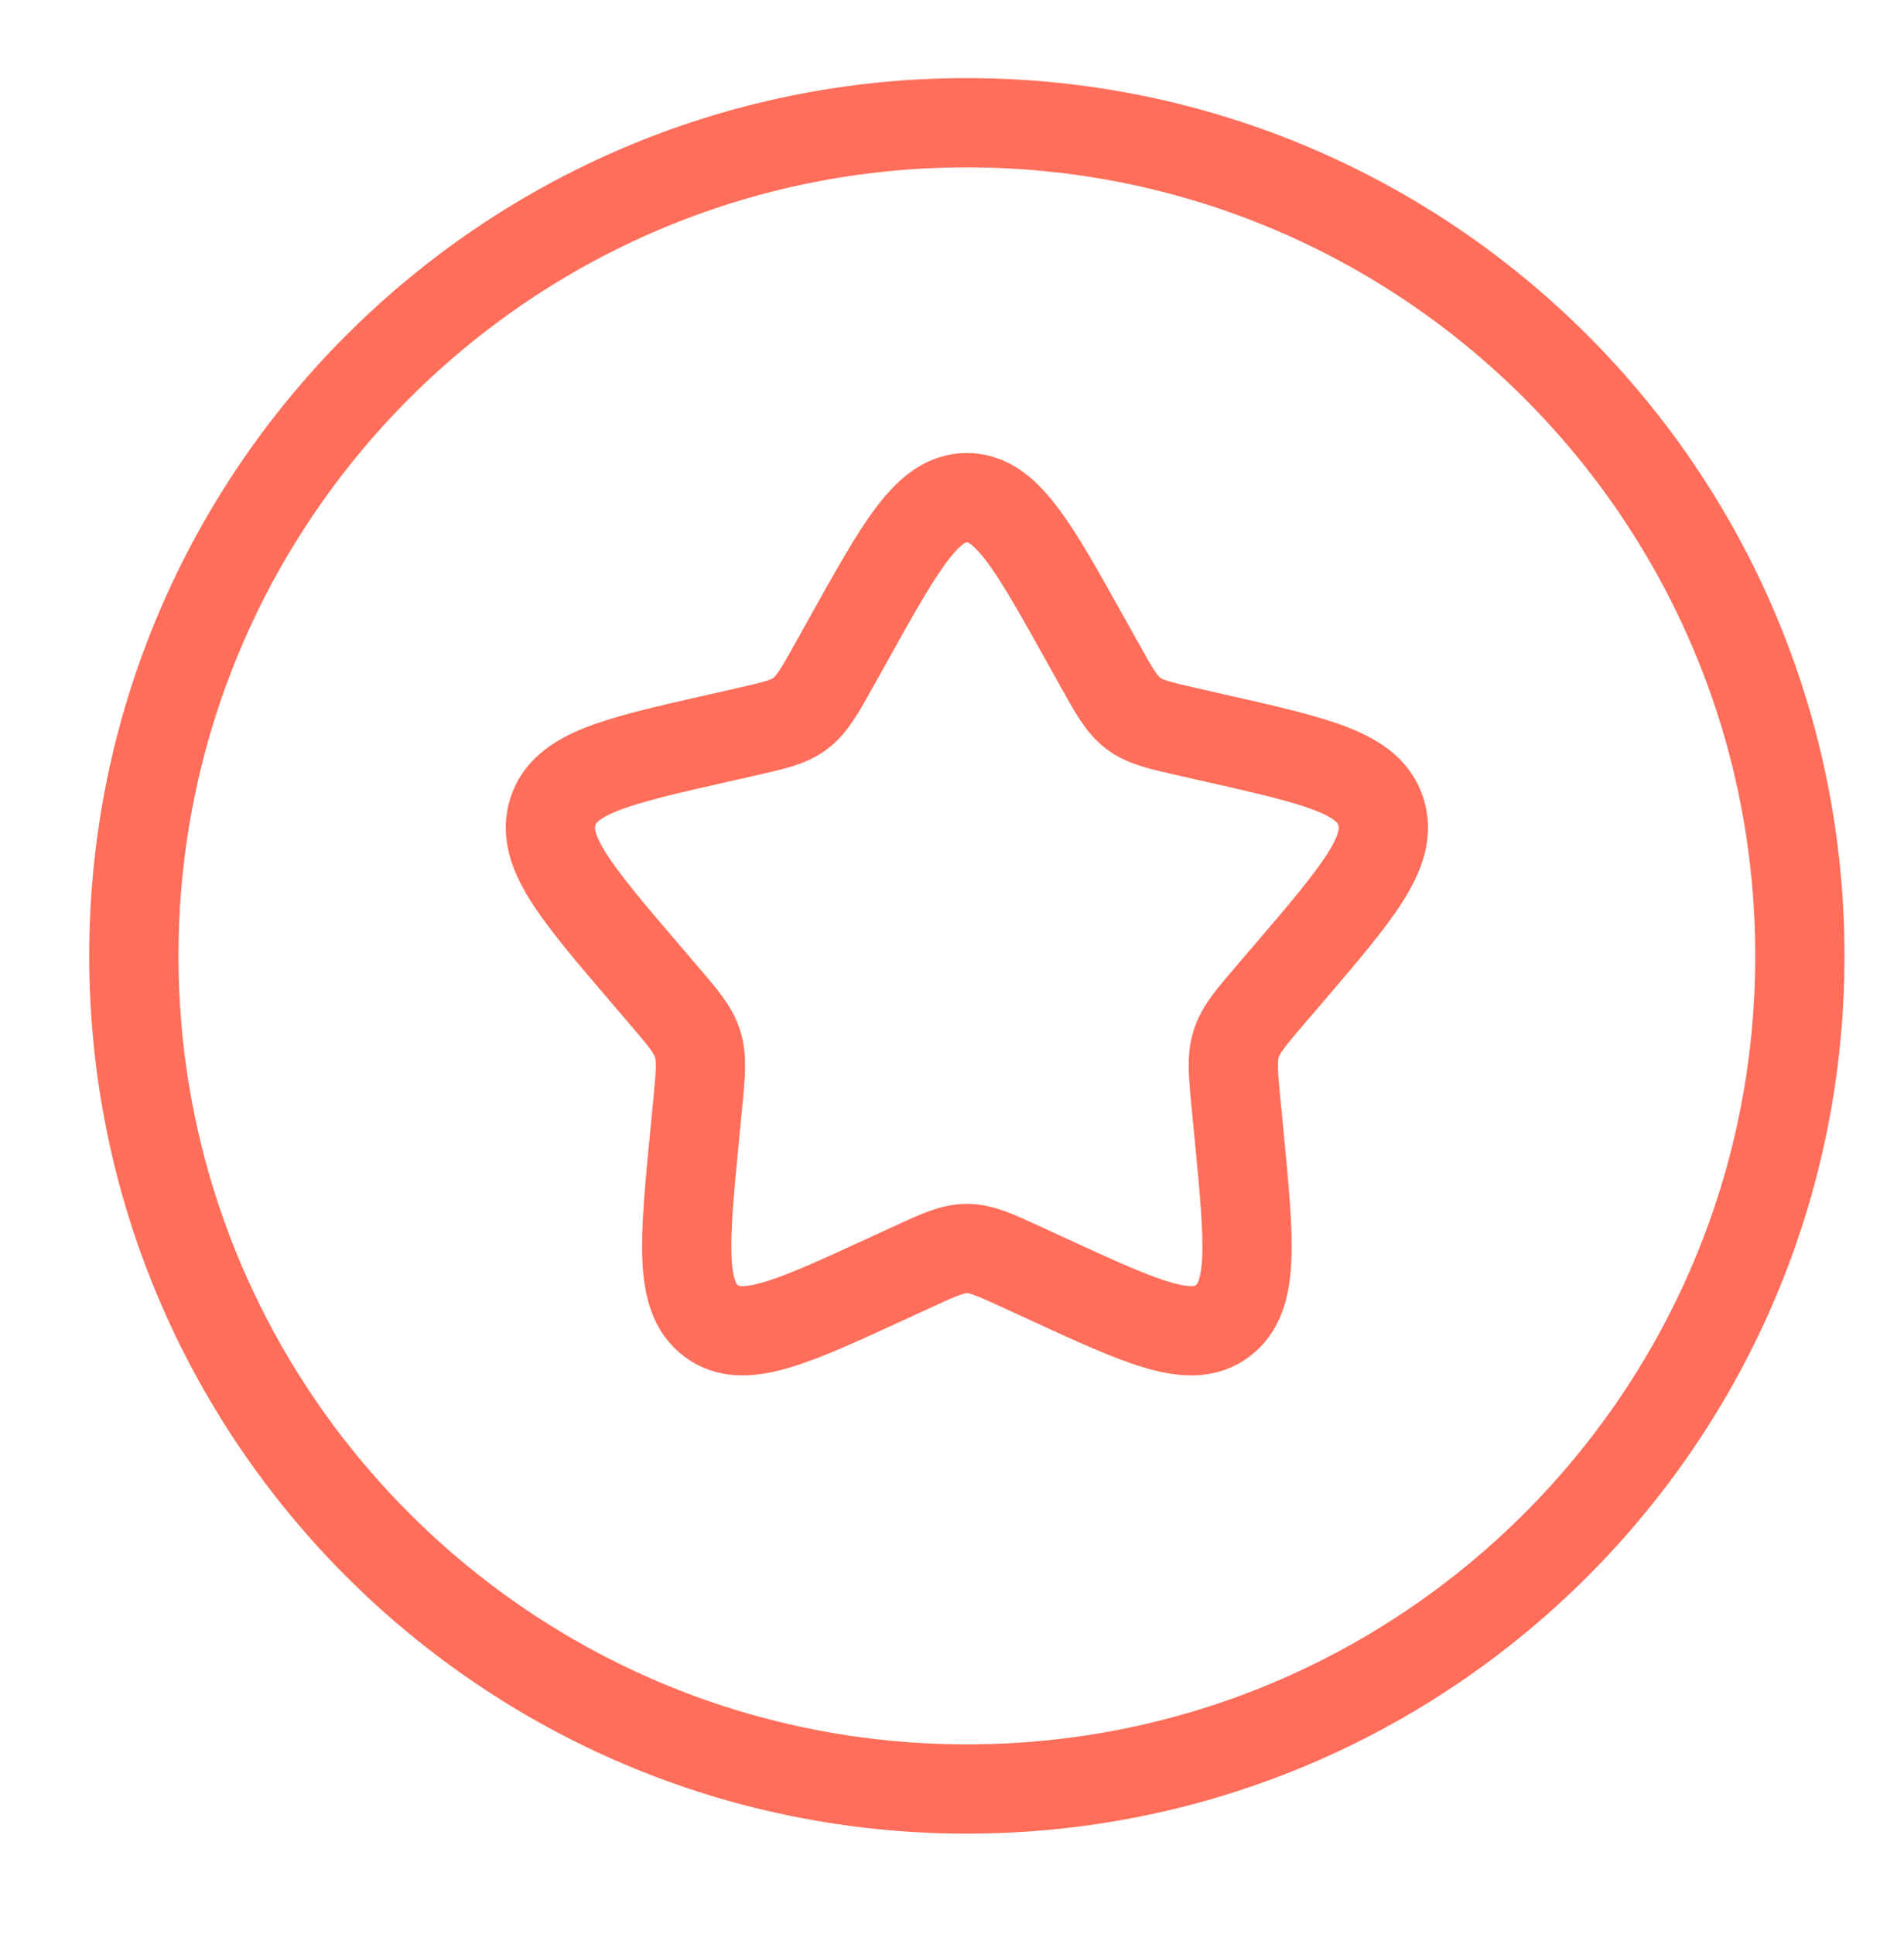
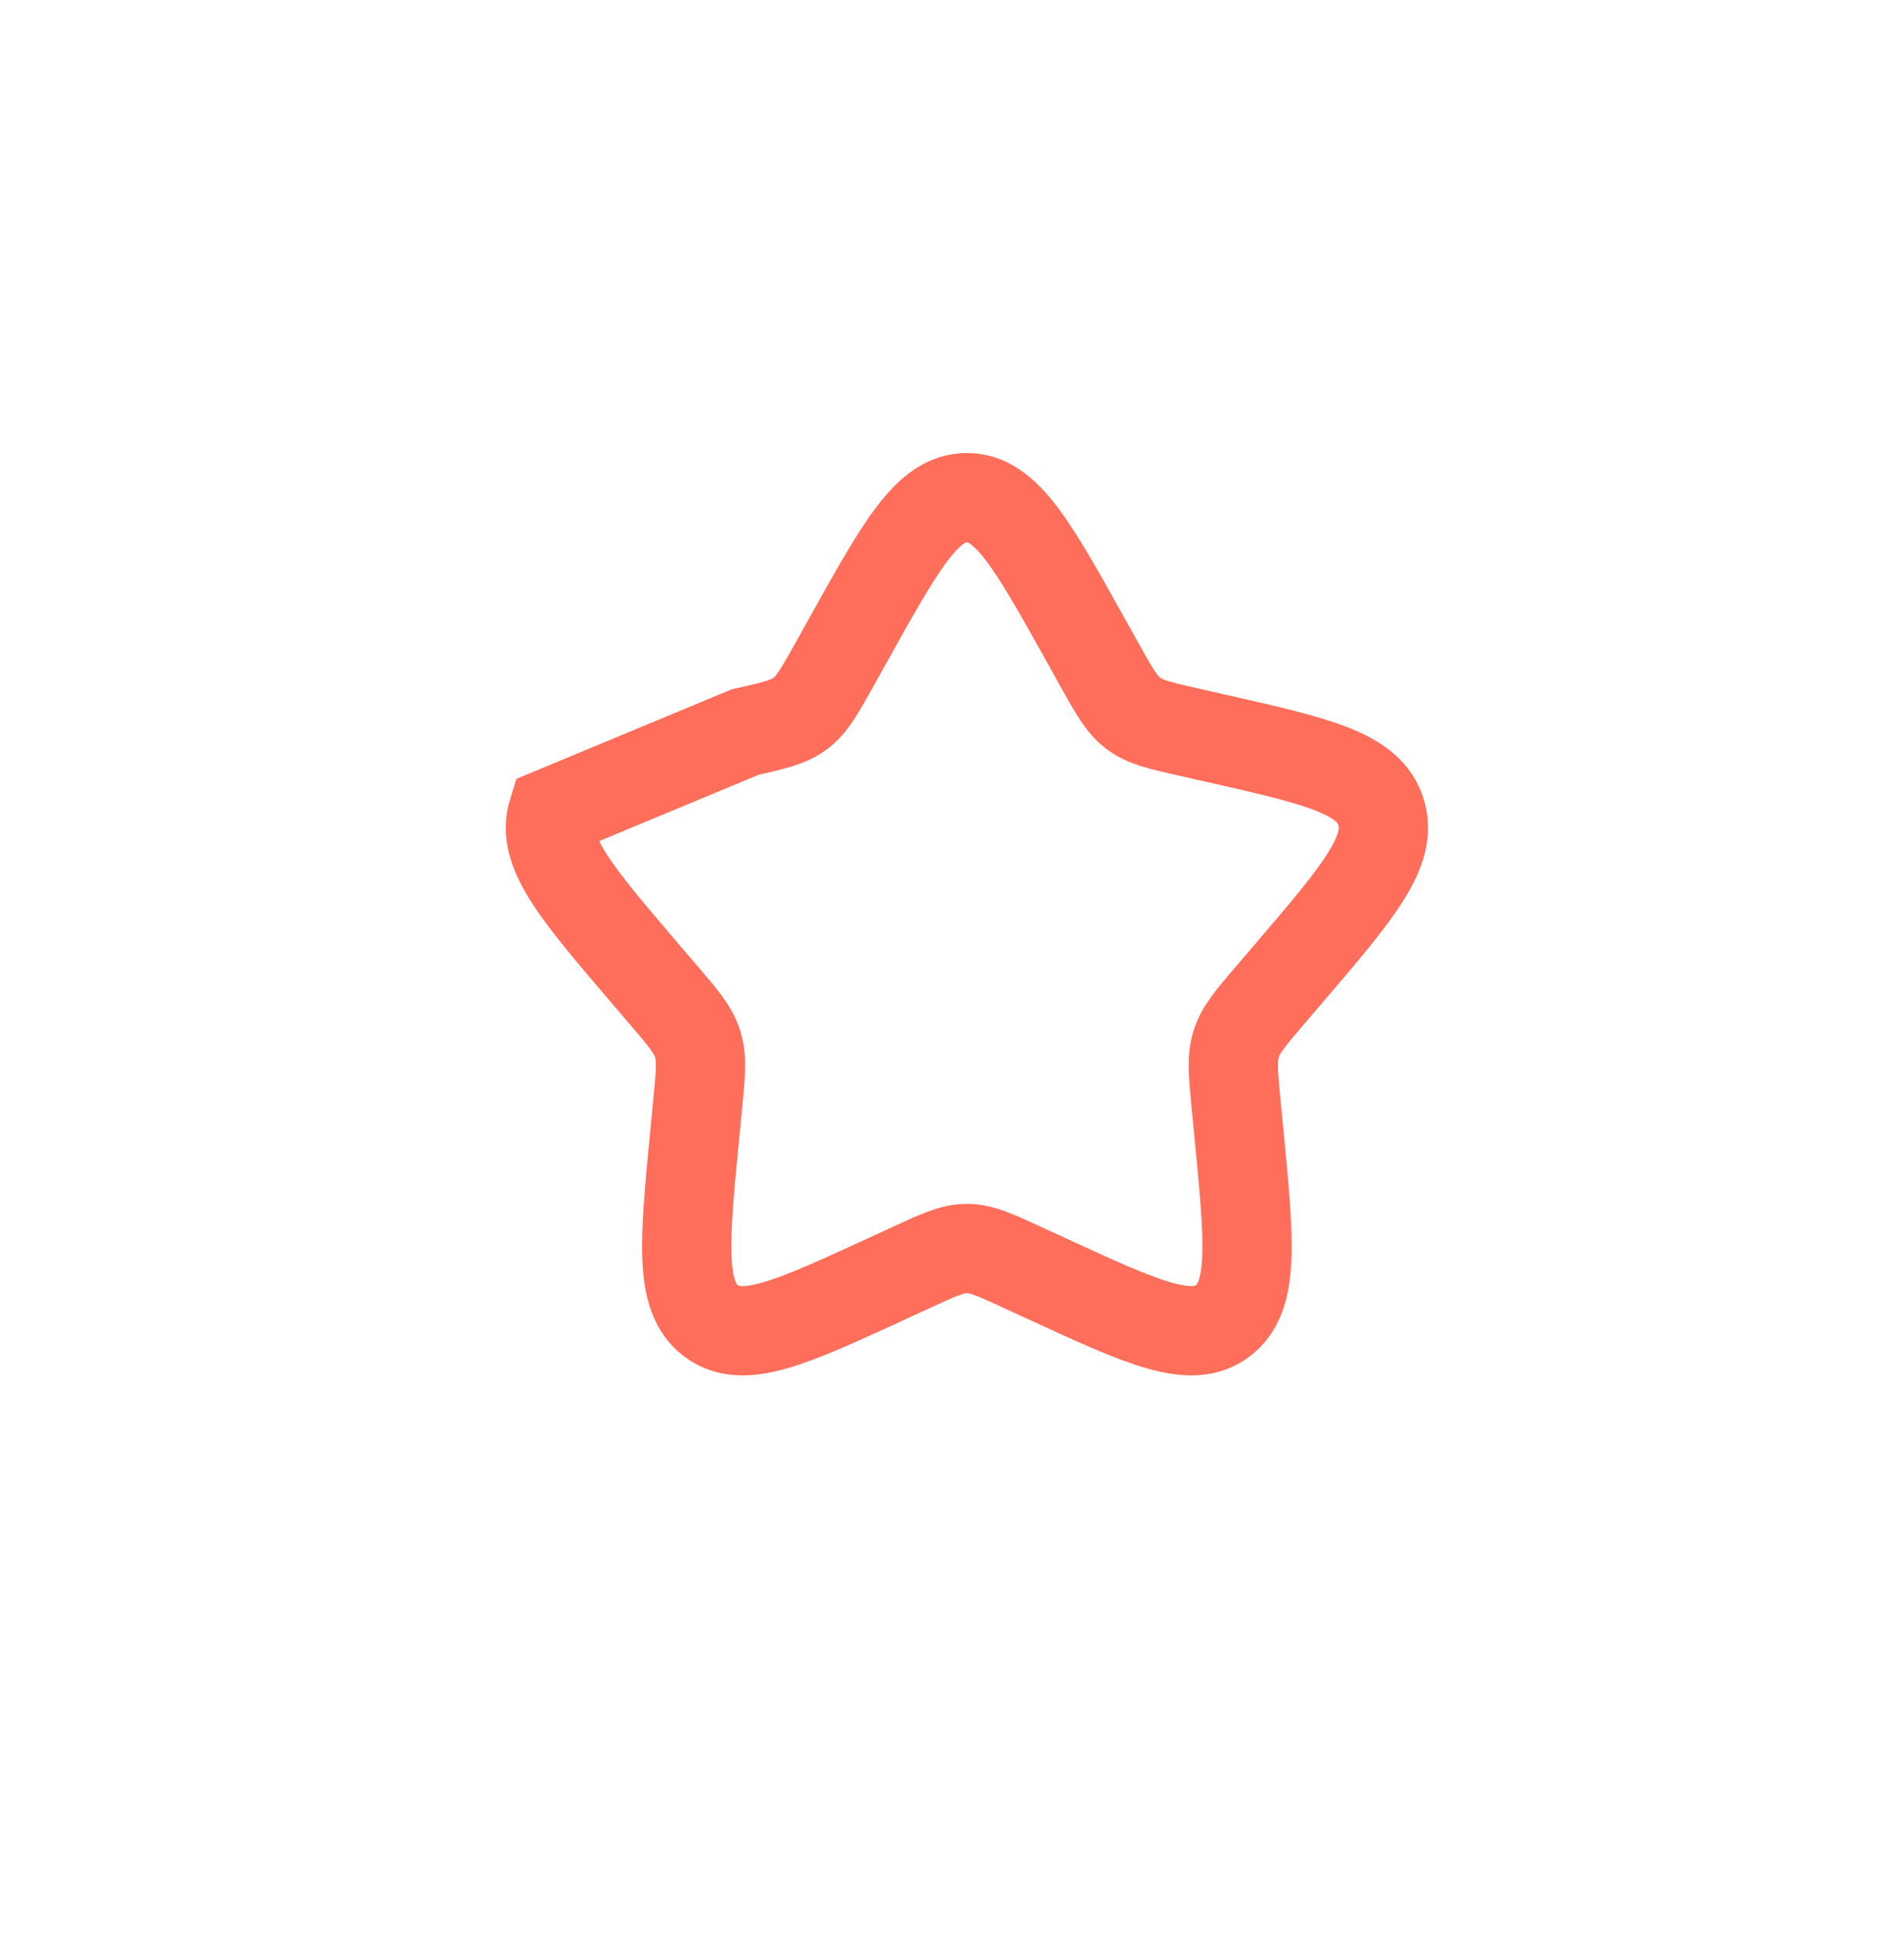
<svg xmlns="http://www.w3.org/2000/svg" width="64" height="65" viewBox="0 0 64 65" fill="none">
-   <path d="M32.5 60.125C47.964 60.125 60.5 47.589 60.5 32.125C60.5 16.661 47.964 4.125 32.5 4.125C17.036 4.125 4.5 16.661 4.5 32.125C4.5 47.589 17.036 60.125 32.5 60.125Z" stroke="#FF6E5A" stroke-width="3" />
-   <path d="M28.515 21.497C30.288 18.316 31.174 16.725 32.5 16.725C33.825 16.725 34.712 18.316 36.486 21.497L36.944 22.32C37.448 23.224 37.7 23.676 38.093 23.974C38.486 24.272 38.975 24.383 39.954 24.604L40.845 24.806C44.288 25.585 46.01 25.974 46.42 27.292C46.829 28.609 45.656 29.982 43.308 32.727L42.7 33.437C42.033 34.217 41.7 34.607 41.55 35.09C41.4 35.572 41.45 36.093 41.551 37.134L41.643 38.081C41.998 41.744 42.175 43.575 41.103 44.389C40.03 45.203 38.418 44.461 35.194 42.977L34.36 42.593C33.444 42.171 32.986 41.96 32.5 41.96C32.014 41.96 31.556 42.171 30.64 42.593L29.806 42.977C26.582 44.461 24.97 45.203 23.897 44.389C22.825 43.575 23.002 41.744 23.357 38.081L23.449 37.134C23.55 36.093 23.6 35.572 23.45 35.09C23.3 34.607 22.967 34.217 22.299 33.437L21.692 32.727C19.345 29.982 18.171 28.609 18.58 27.292C18.99 25.974 20.712 25.585 24.155 24.806L25.046 24.604C26.025 24.383 26.514 24.272 26.907 23.974C27.3 23.676 27.552 23.224 28.056 22.32L28.515 21.497Z" stroke="#FF6E5A" stroke-width="3" />
+   <path d="M28.515 21.497C30.288 18.316 31.174 16.725 32.5 16.725C33.825 16.725 34.712 18.316 36.486 21.497L36.944 22.32C37.448 23.224 37.7 23.676 38.093 23.974C38.486 24.272 38.975 24.383 39.954 24.604L40.845 24.806C44.288 25.585 46.01 25.974 46.42 27.292C46.829 28.609 45.656 29.982 43.308 32.727L42.7 33.437C42.033 34.217 41.7 34.607 41.55 35.09C41.4 35.572 41.45 36.093 41.551 37.134L41.643 38.081C41.998 41.744 42.175 43.575 41.103 44.389C40.03 45.203 38.418 44.461 35.194 42.977L34.36 42.593C33.444 42.171 32.986 41.96 32.5 41.96C32.014 41.96 31.556 42.171 30.64 42.593L29.806 42.977C26.582 44.461 24.97 45.203 23.897 44.389C22.825 43.575 23.002 41.744 23.357 38.081L23.449 37.134C23.55 36.093 23.6 35.572 23.45 35.09C23.3 34.607 22.967 34.217 22.299 33.437L21.692 32.727C19.345 29.982 18.171 28.609 18.58 27.292L25.046 24.604C26.025 24.383 26.514 24.272 26.907 23.974C27.3 23.676 27.552 23.224 28.056 22.32L28.515 21.497Z" stroke="#FF6E5A" stroke-width="3" />
</svg>